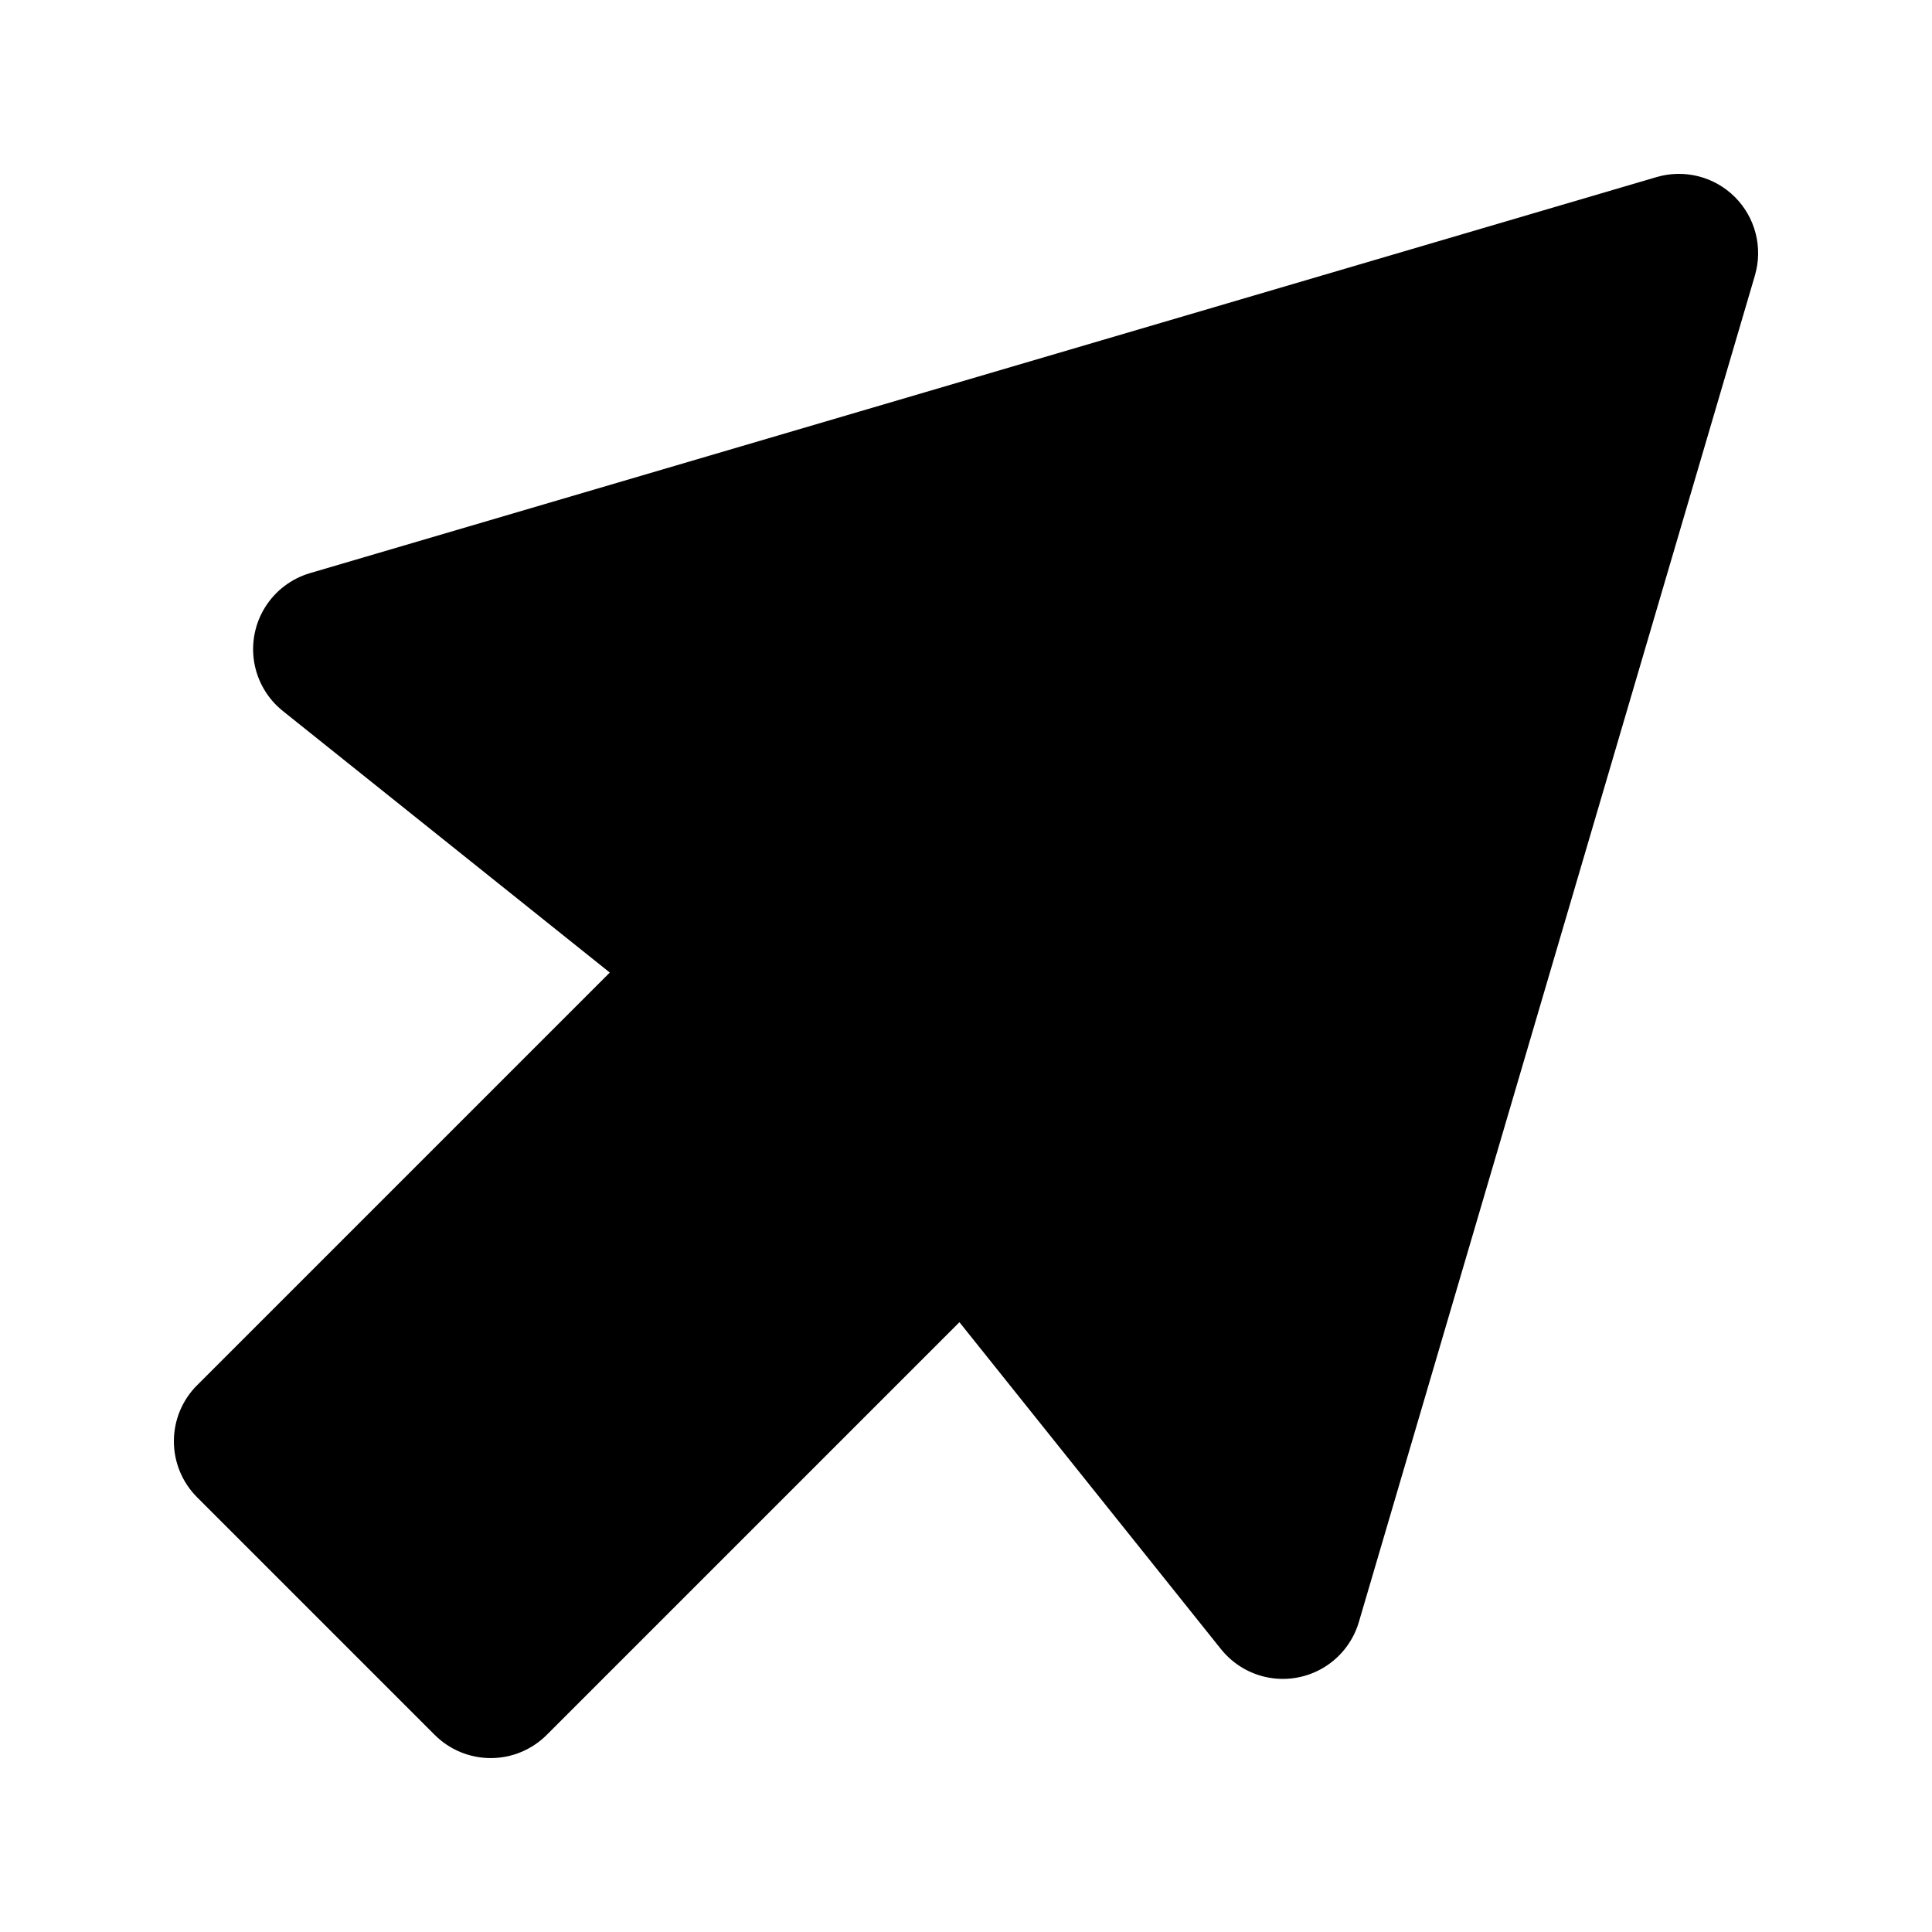
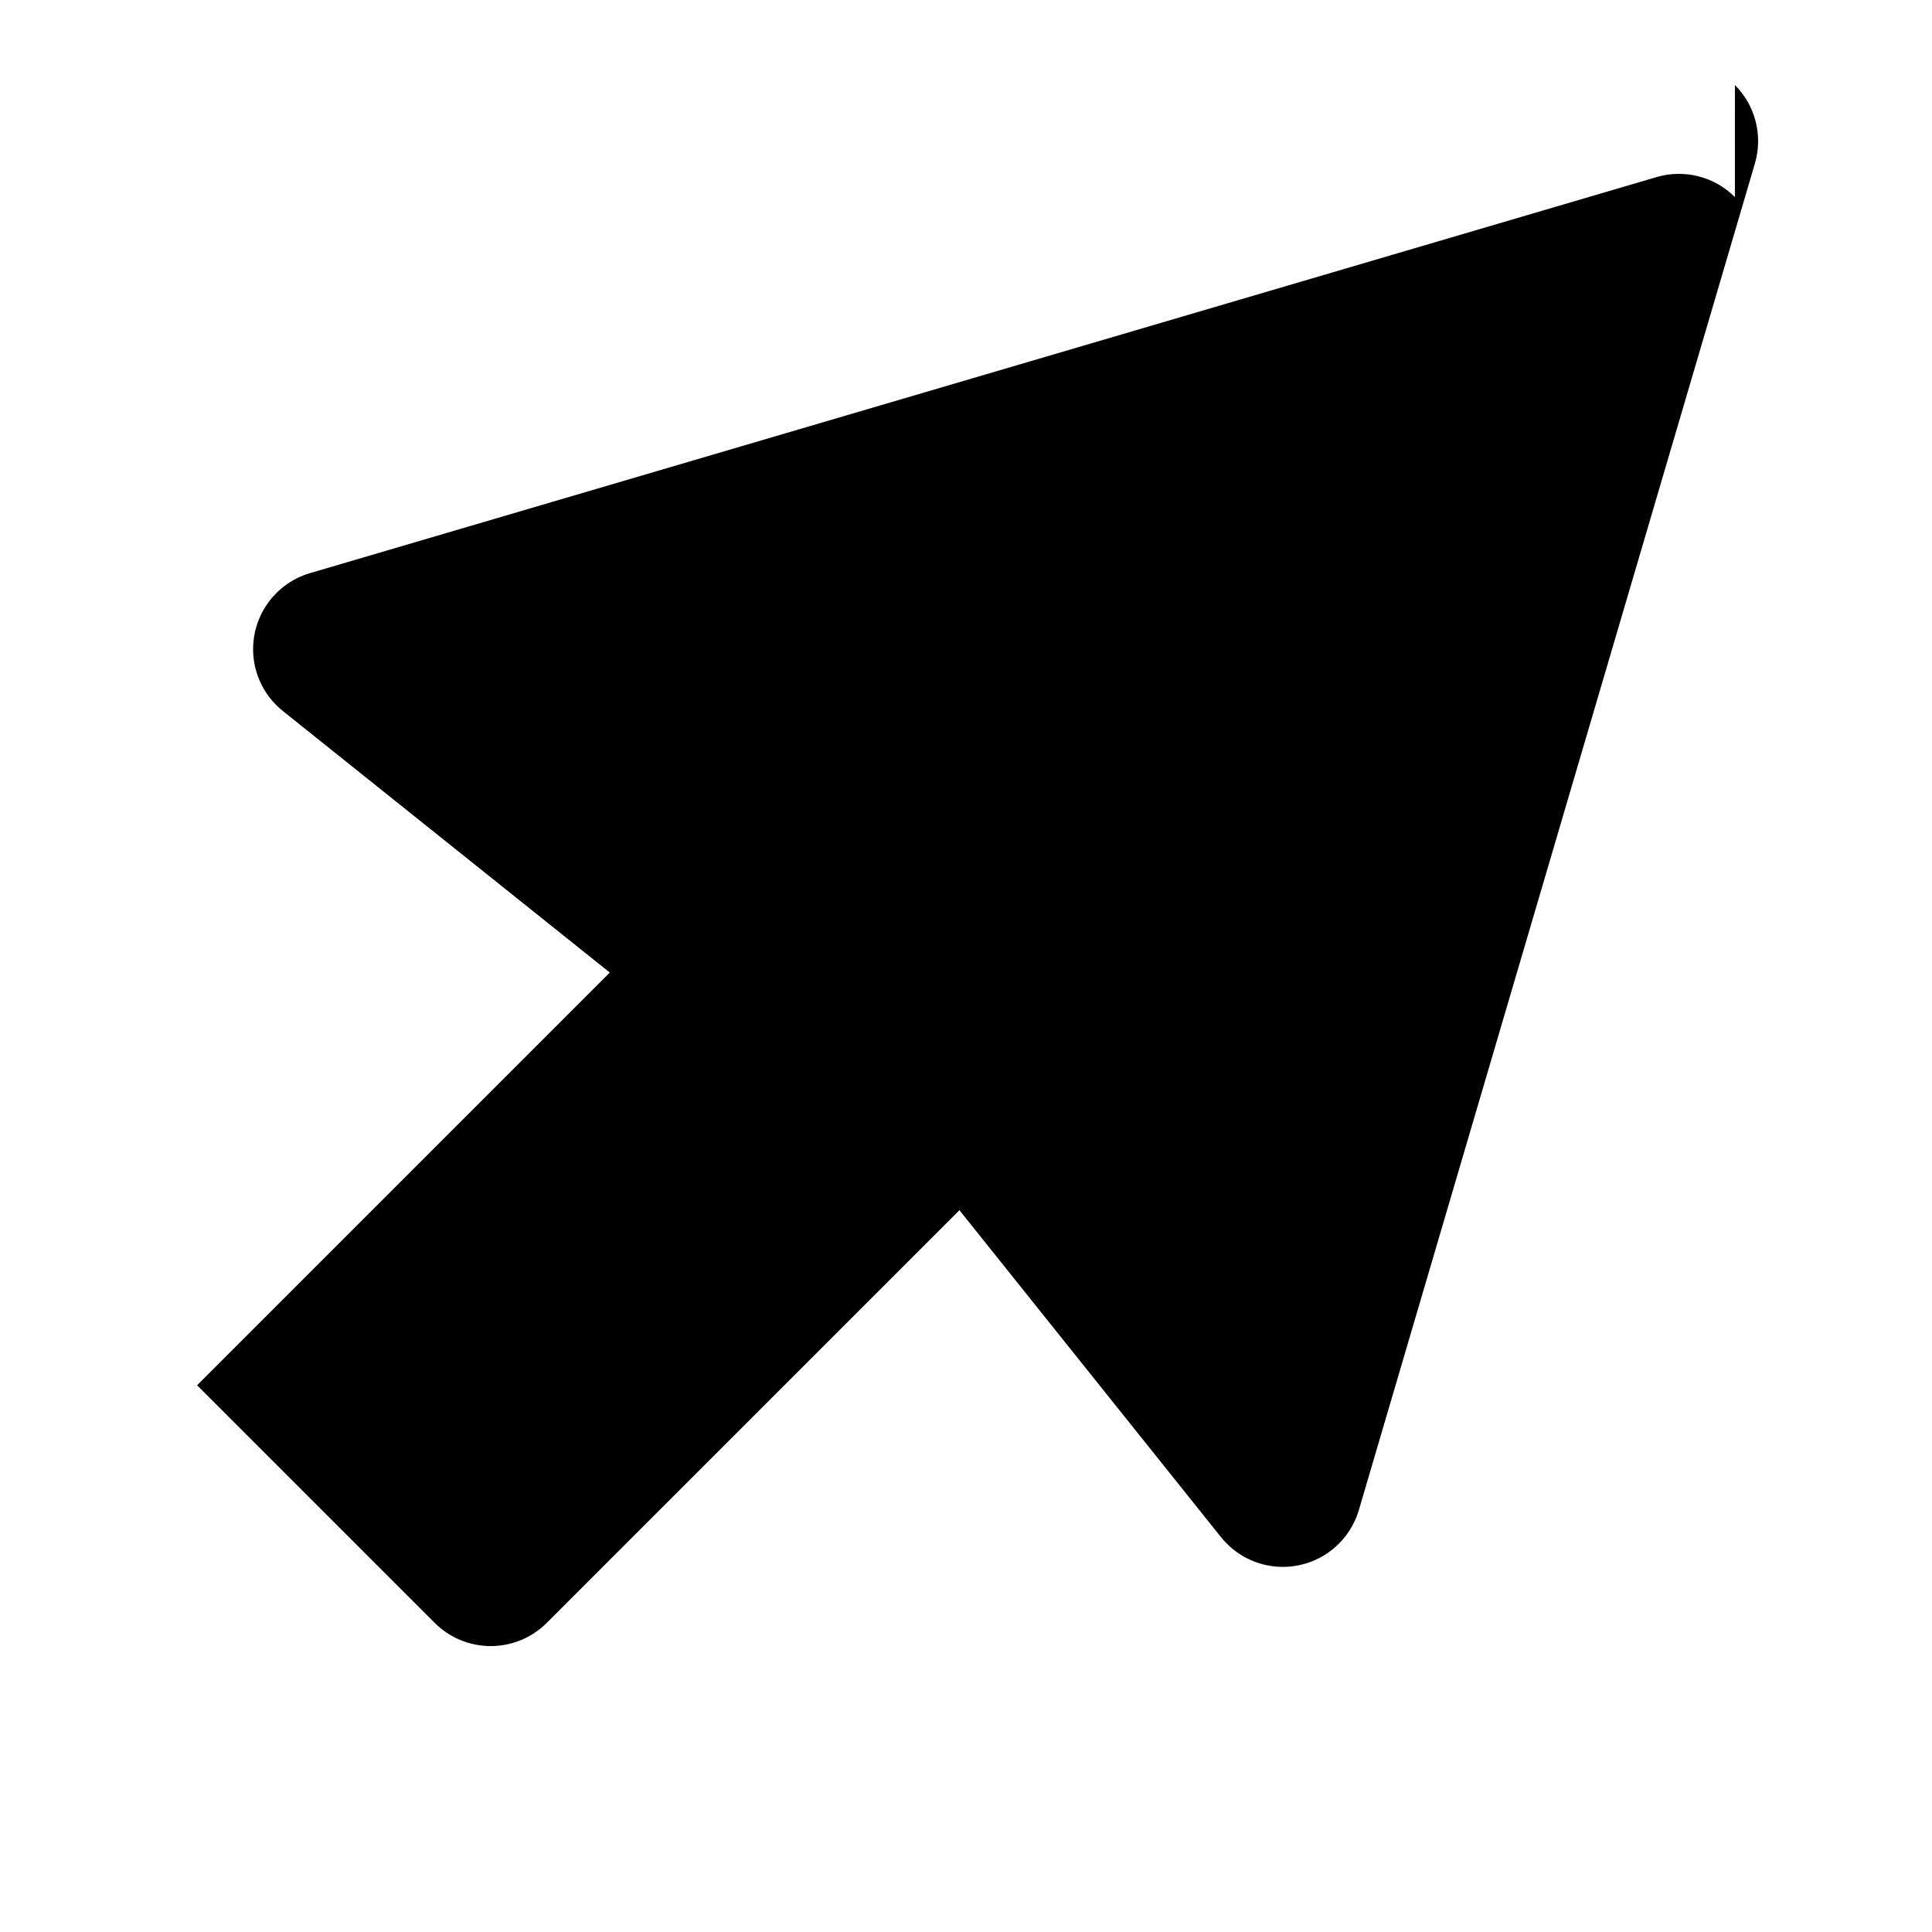
<svg xmlns="http://www.w3.org/2000/svg" fill="#000000" width="800px" height="800px" version="1.1" viewBox="144 144 512 512">
-   <path d="m603.77 196.22c-2.668-2.664-6.004-4.566-9.66-5.496-3.652-0.93-7.488-0.859-11.109 0.207l-356.86 104.96c-4.934 1.453-9.164 4.664-11.883 9.027-2.723 4.367-3.746 9.578-2.883 14.645 0.867 5.07 3.566 9.645 7.582 12.859l86.645 69.312-109.37 109.37h-0.004c-3.938 3.934-6.148 9.273-6.148 14.84 0 5.57 2.211 10.906 6.148 14.844l62.977 62.977c3.938 3.938 9.273 6.148 14.844 6.148 5.566 0 10.906-2.211 14.84-6.148l109.37-109.37 69.32 86.652h0.004c3.211 4.016 7.789 6.711 12.859 7.578 5.07 0.867 10.281-0.16 14.645-2.883 4.363-2.727 7.574-6.957 9.027-11.891l104.96-356.86-0.004-0.004c1.066-3.617 1.133-7.457 0.199-11.109-0.93-3.652-2.832-6.988-5.496-9.656z" />
+   <path d="m603.77 196.22c-2.668-2.664-6.004-4.566-9.66-5.496-3.652-0.93-7.488-0.859-11.109 0.207l-356.86 104.96c-4.934 1.453-9.164 4.664-11.883 9.027-2.723 4.367-3.746 9.578-2.883 14.645 0.867 5.07 3.566 9.645 7.582 12.859l86.645 69.312-109.37 109.37h-0.004l62.977 62.977c3.938 3.938 9.273 6.148 14.844 6.148 5.566 0 10.906-2.211 14.84-6.148l109.37-109.37 69.32 86.652h0.004c3.211 4.016 7.789 6.711 12.859 7.578 5.07 0.867 10.281-0.16 14.645-2.883 4.363-2.727 7.574-6.957 9.027-11.891l104.96-356.86-0.004-0.004c1.066-3.617 1.133-7.457 0.199-11.109-0.93-3.652-2.832-6.988-5.496-9.656z" />
</svg>